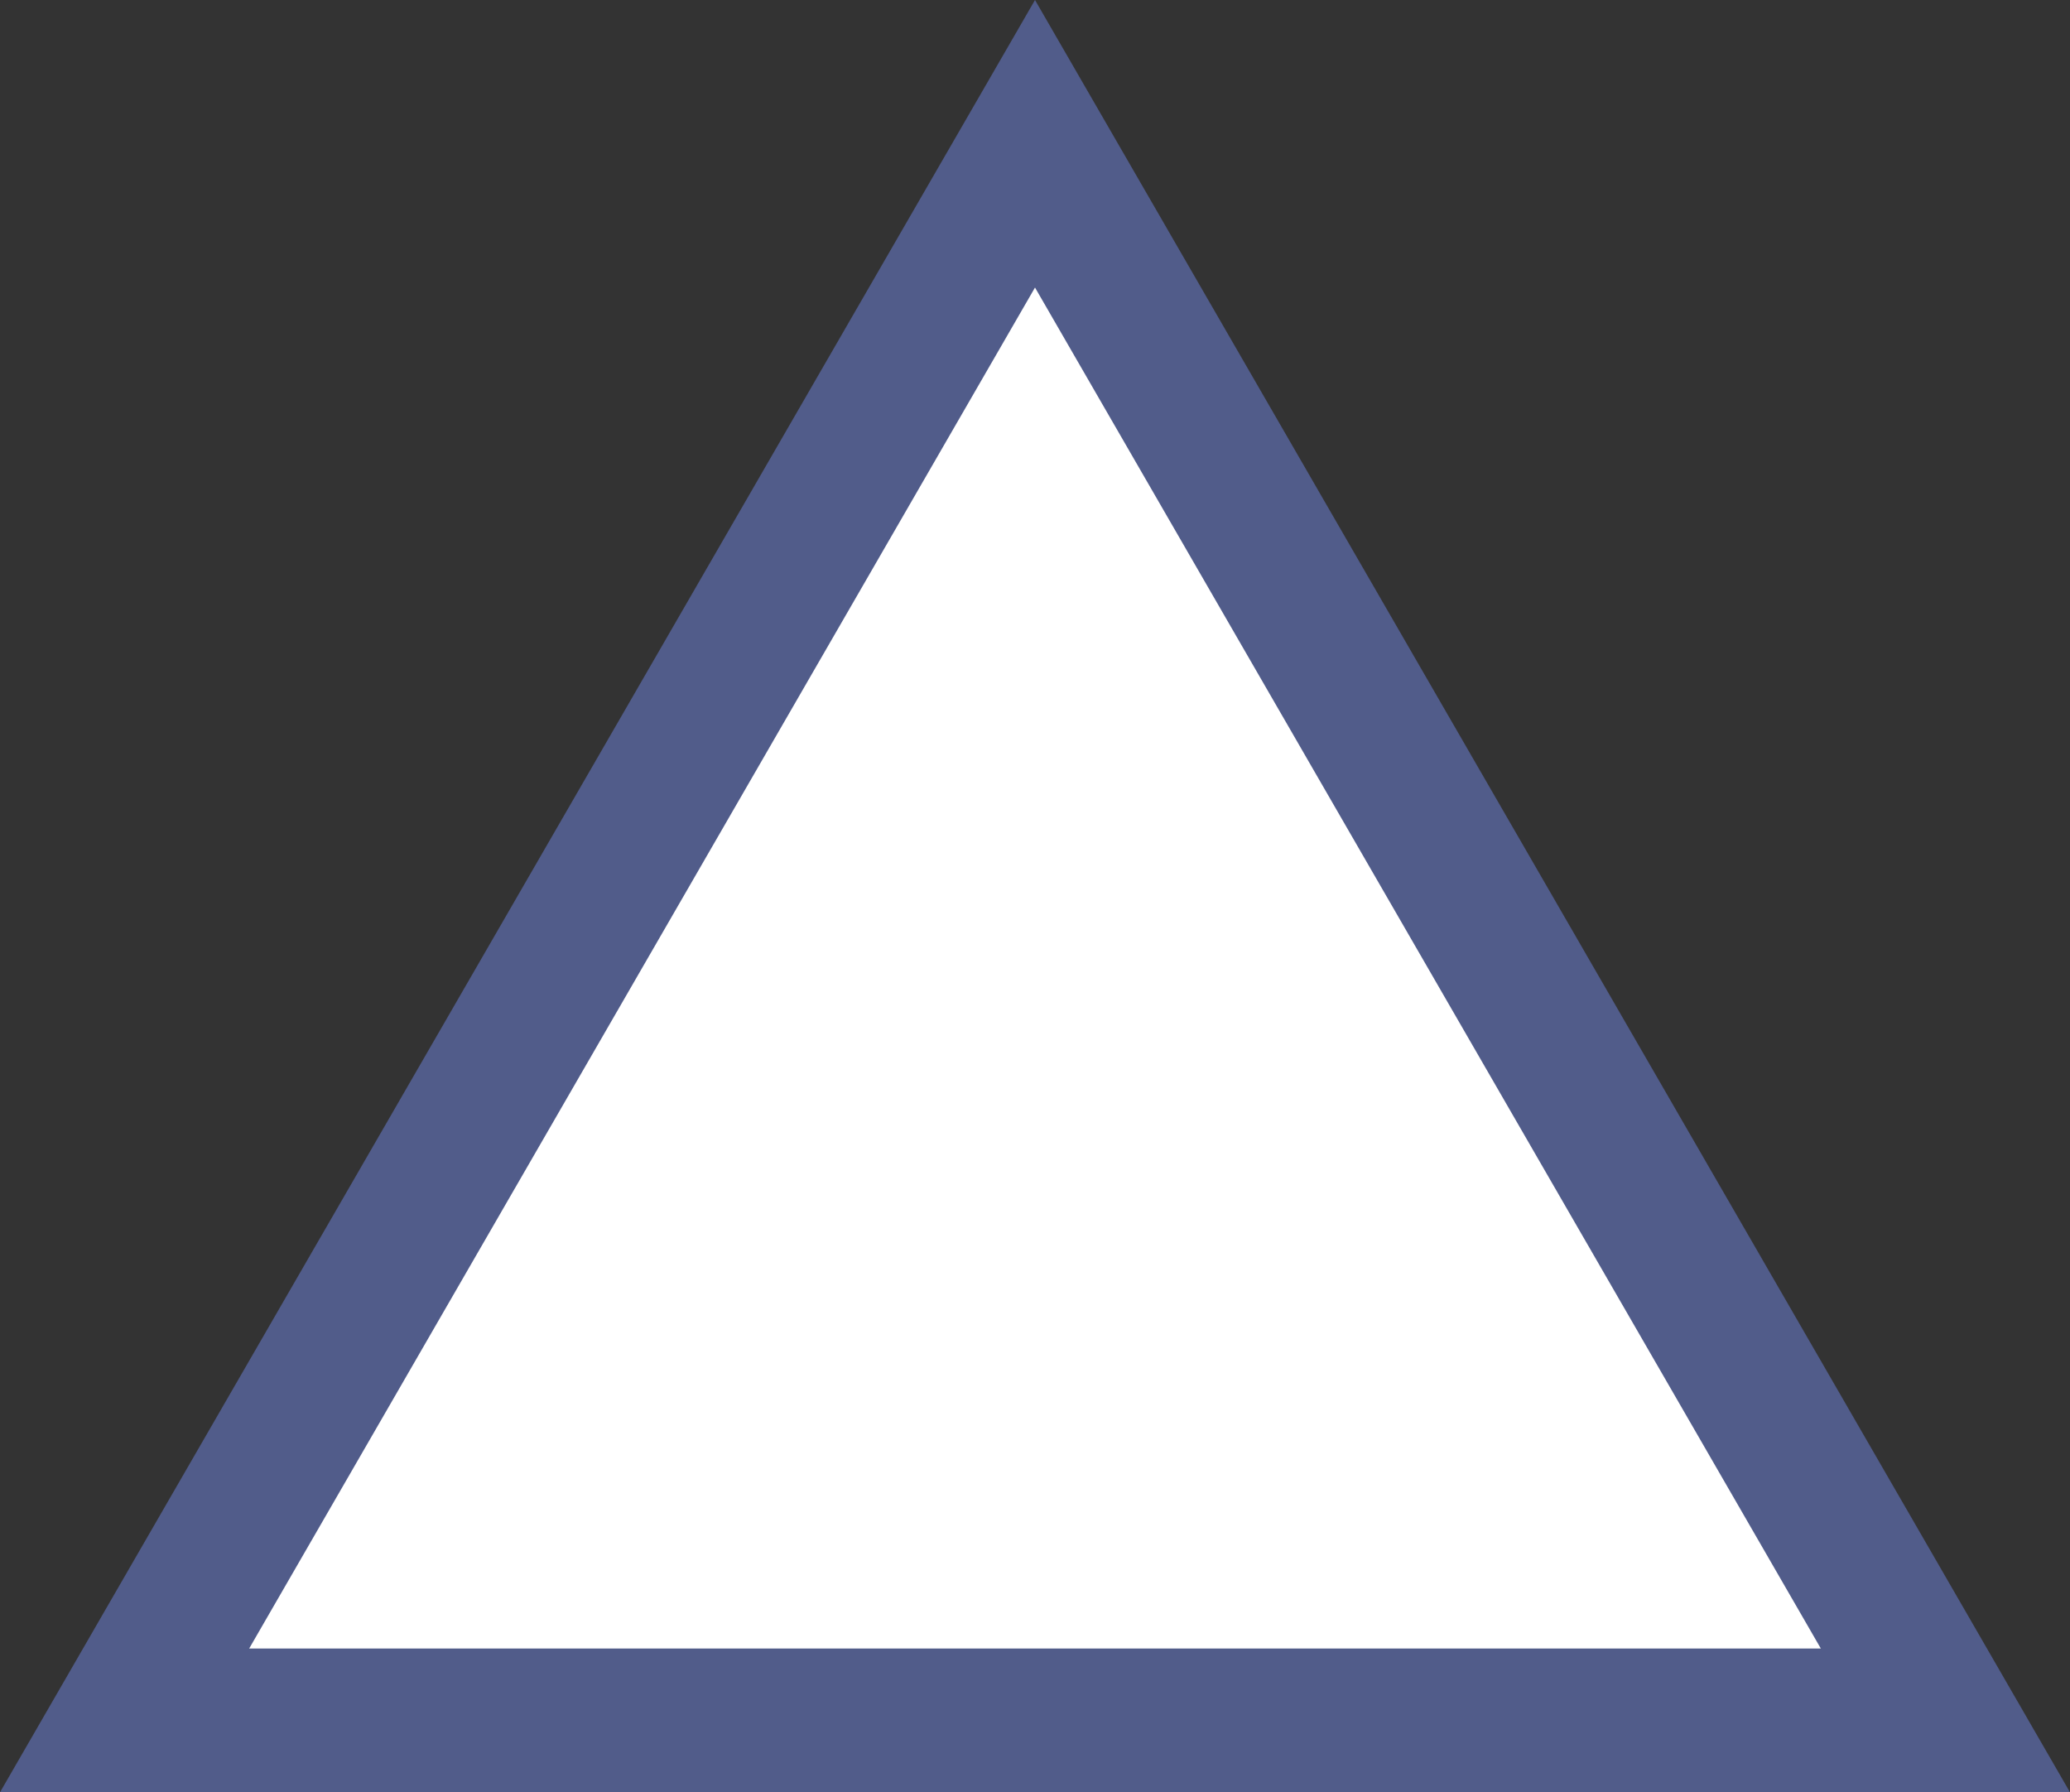
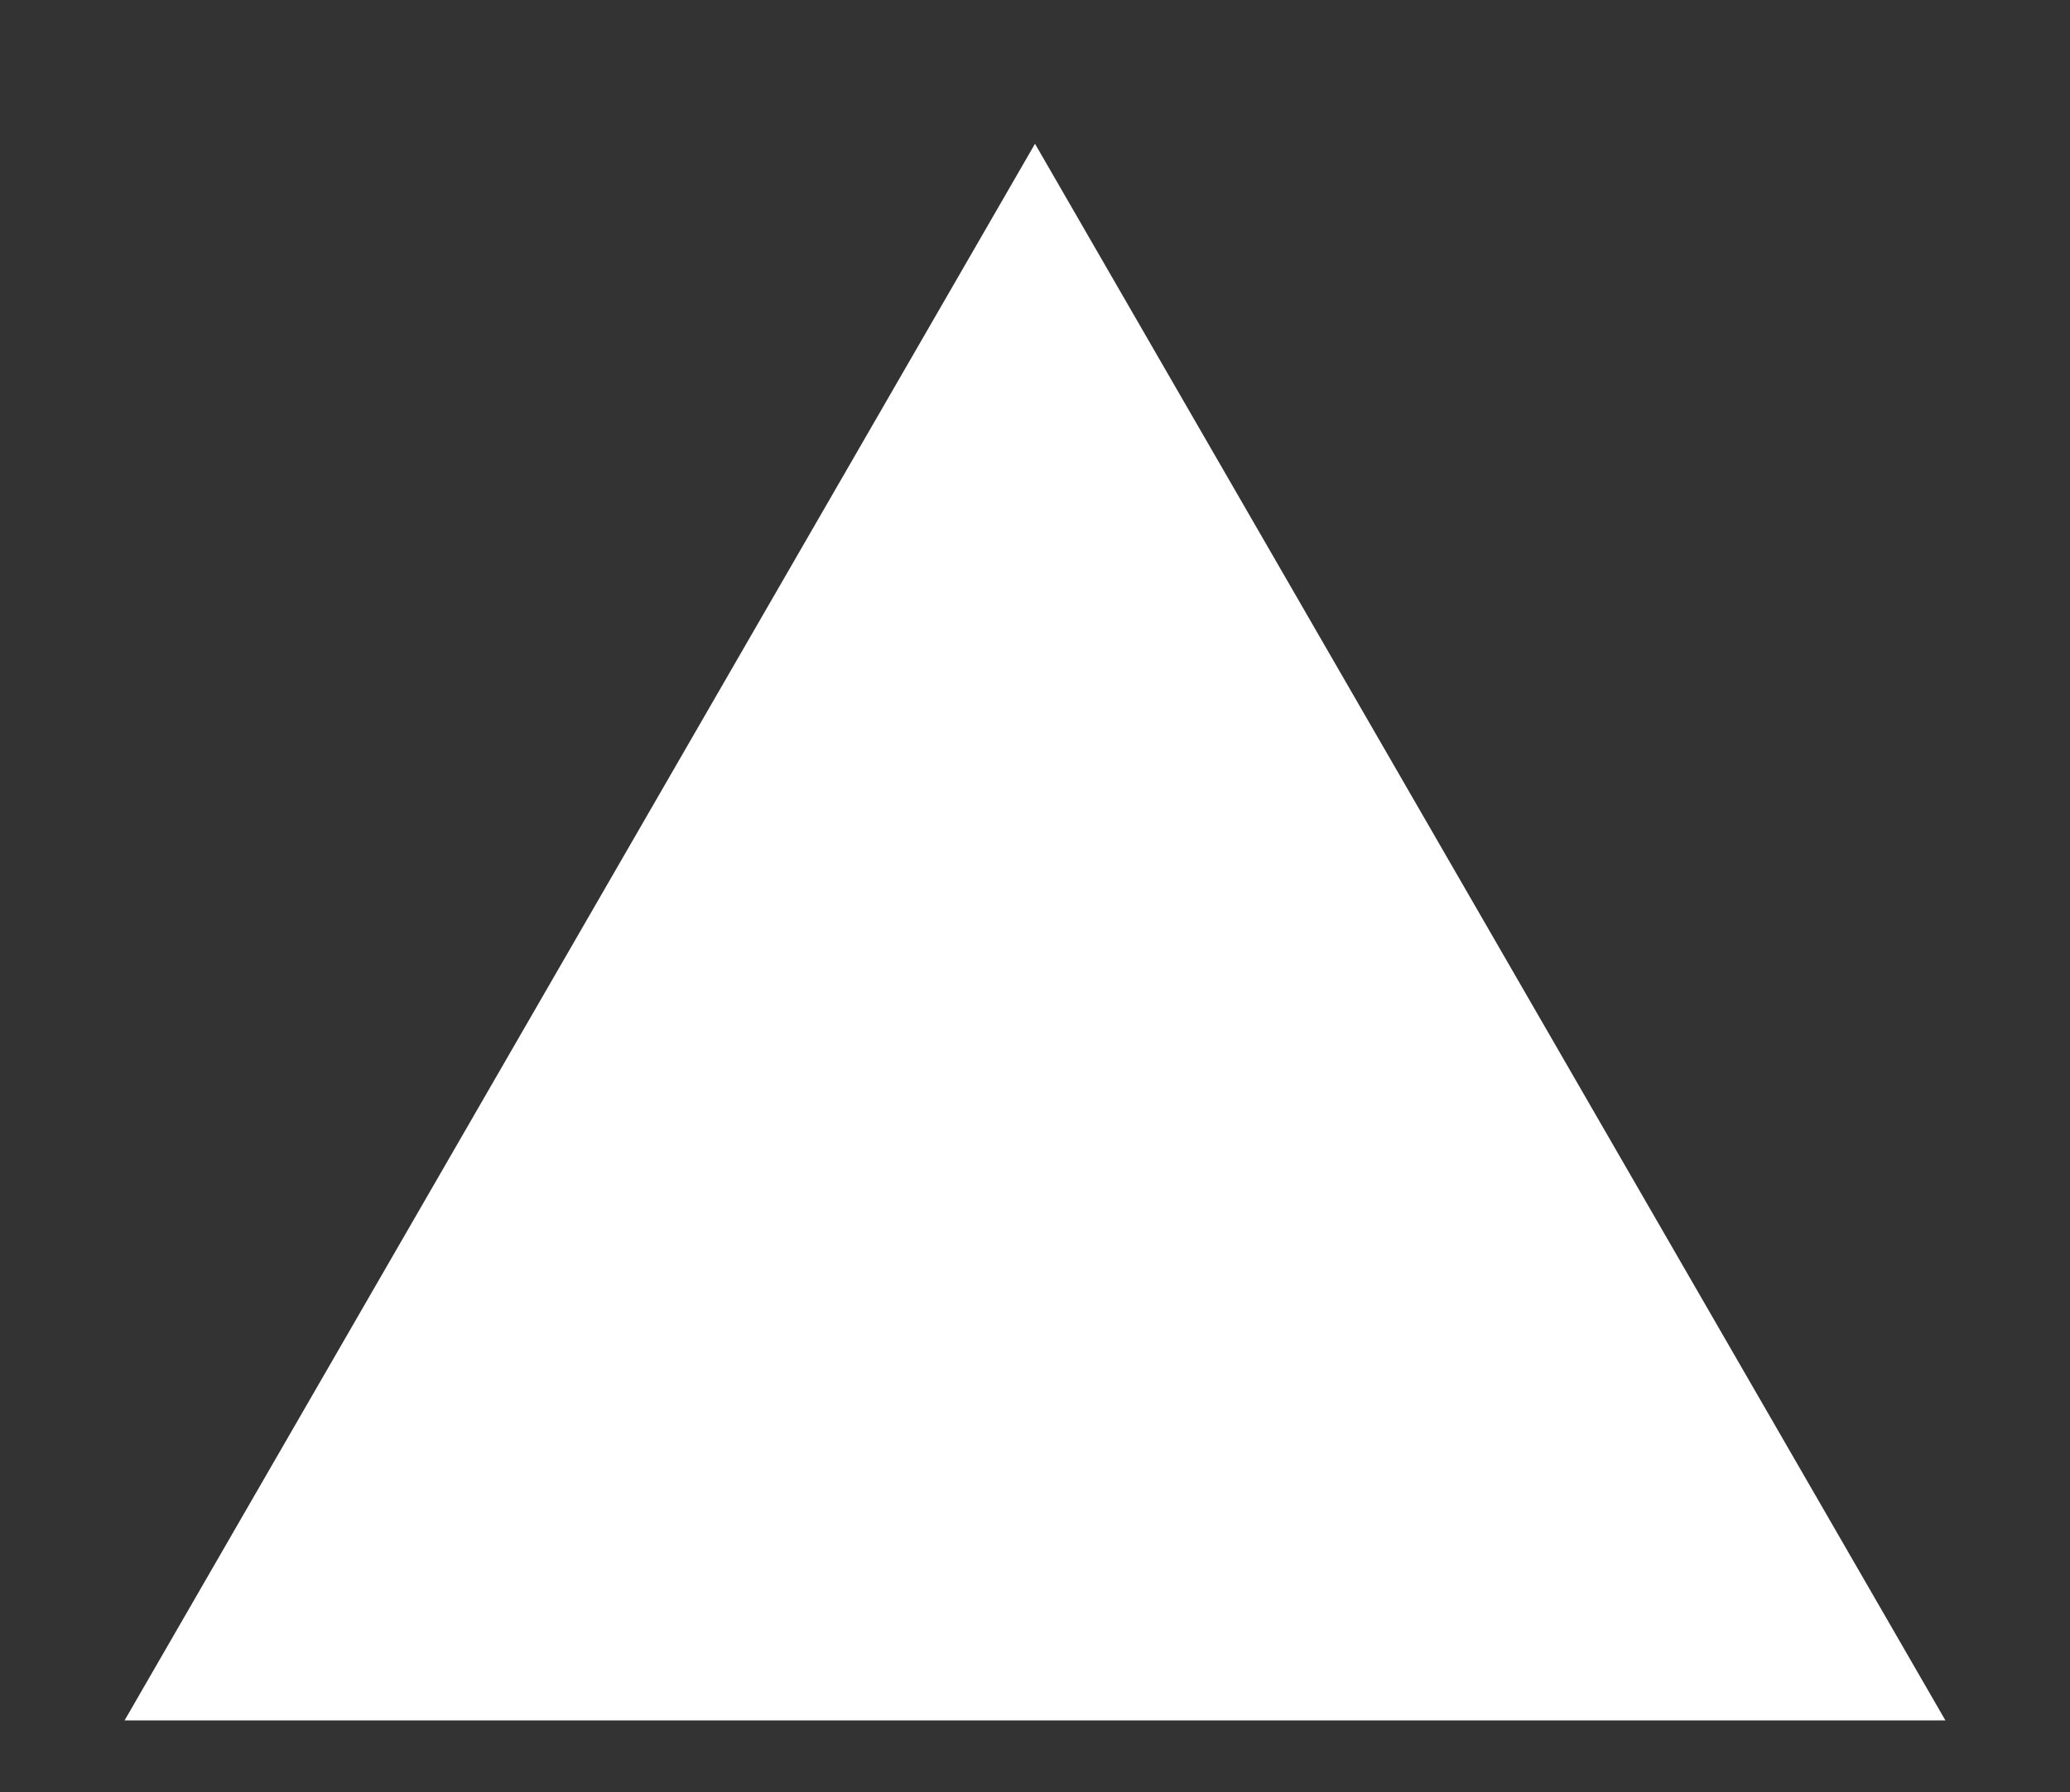
<svg xmlns="http://www.w3.org/2000/svg" id="Layer_1" viewBox="0 0 43.2 37.4">
  <rect x="0" y="0" width="43.2" height="37.4" fill="#333333" stroke="none" />
  <style>.st0{fill:#fff}.st1{fill:#515c8a}</style>
  <path class="st0" d="M21.6 3l-19 32.9h38z" />
-   <path class="st1" d="M43.2 37.4H0L21.6 0l21.6 37.4zm-38-3H38L21.6 6 5.2 34.4z" />
</svg>